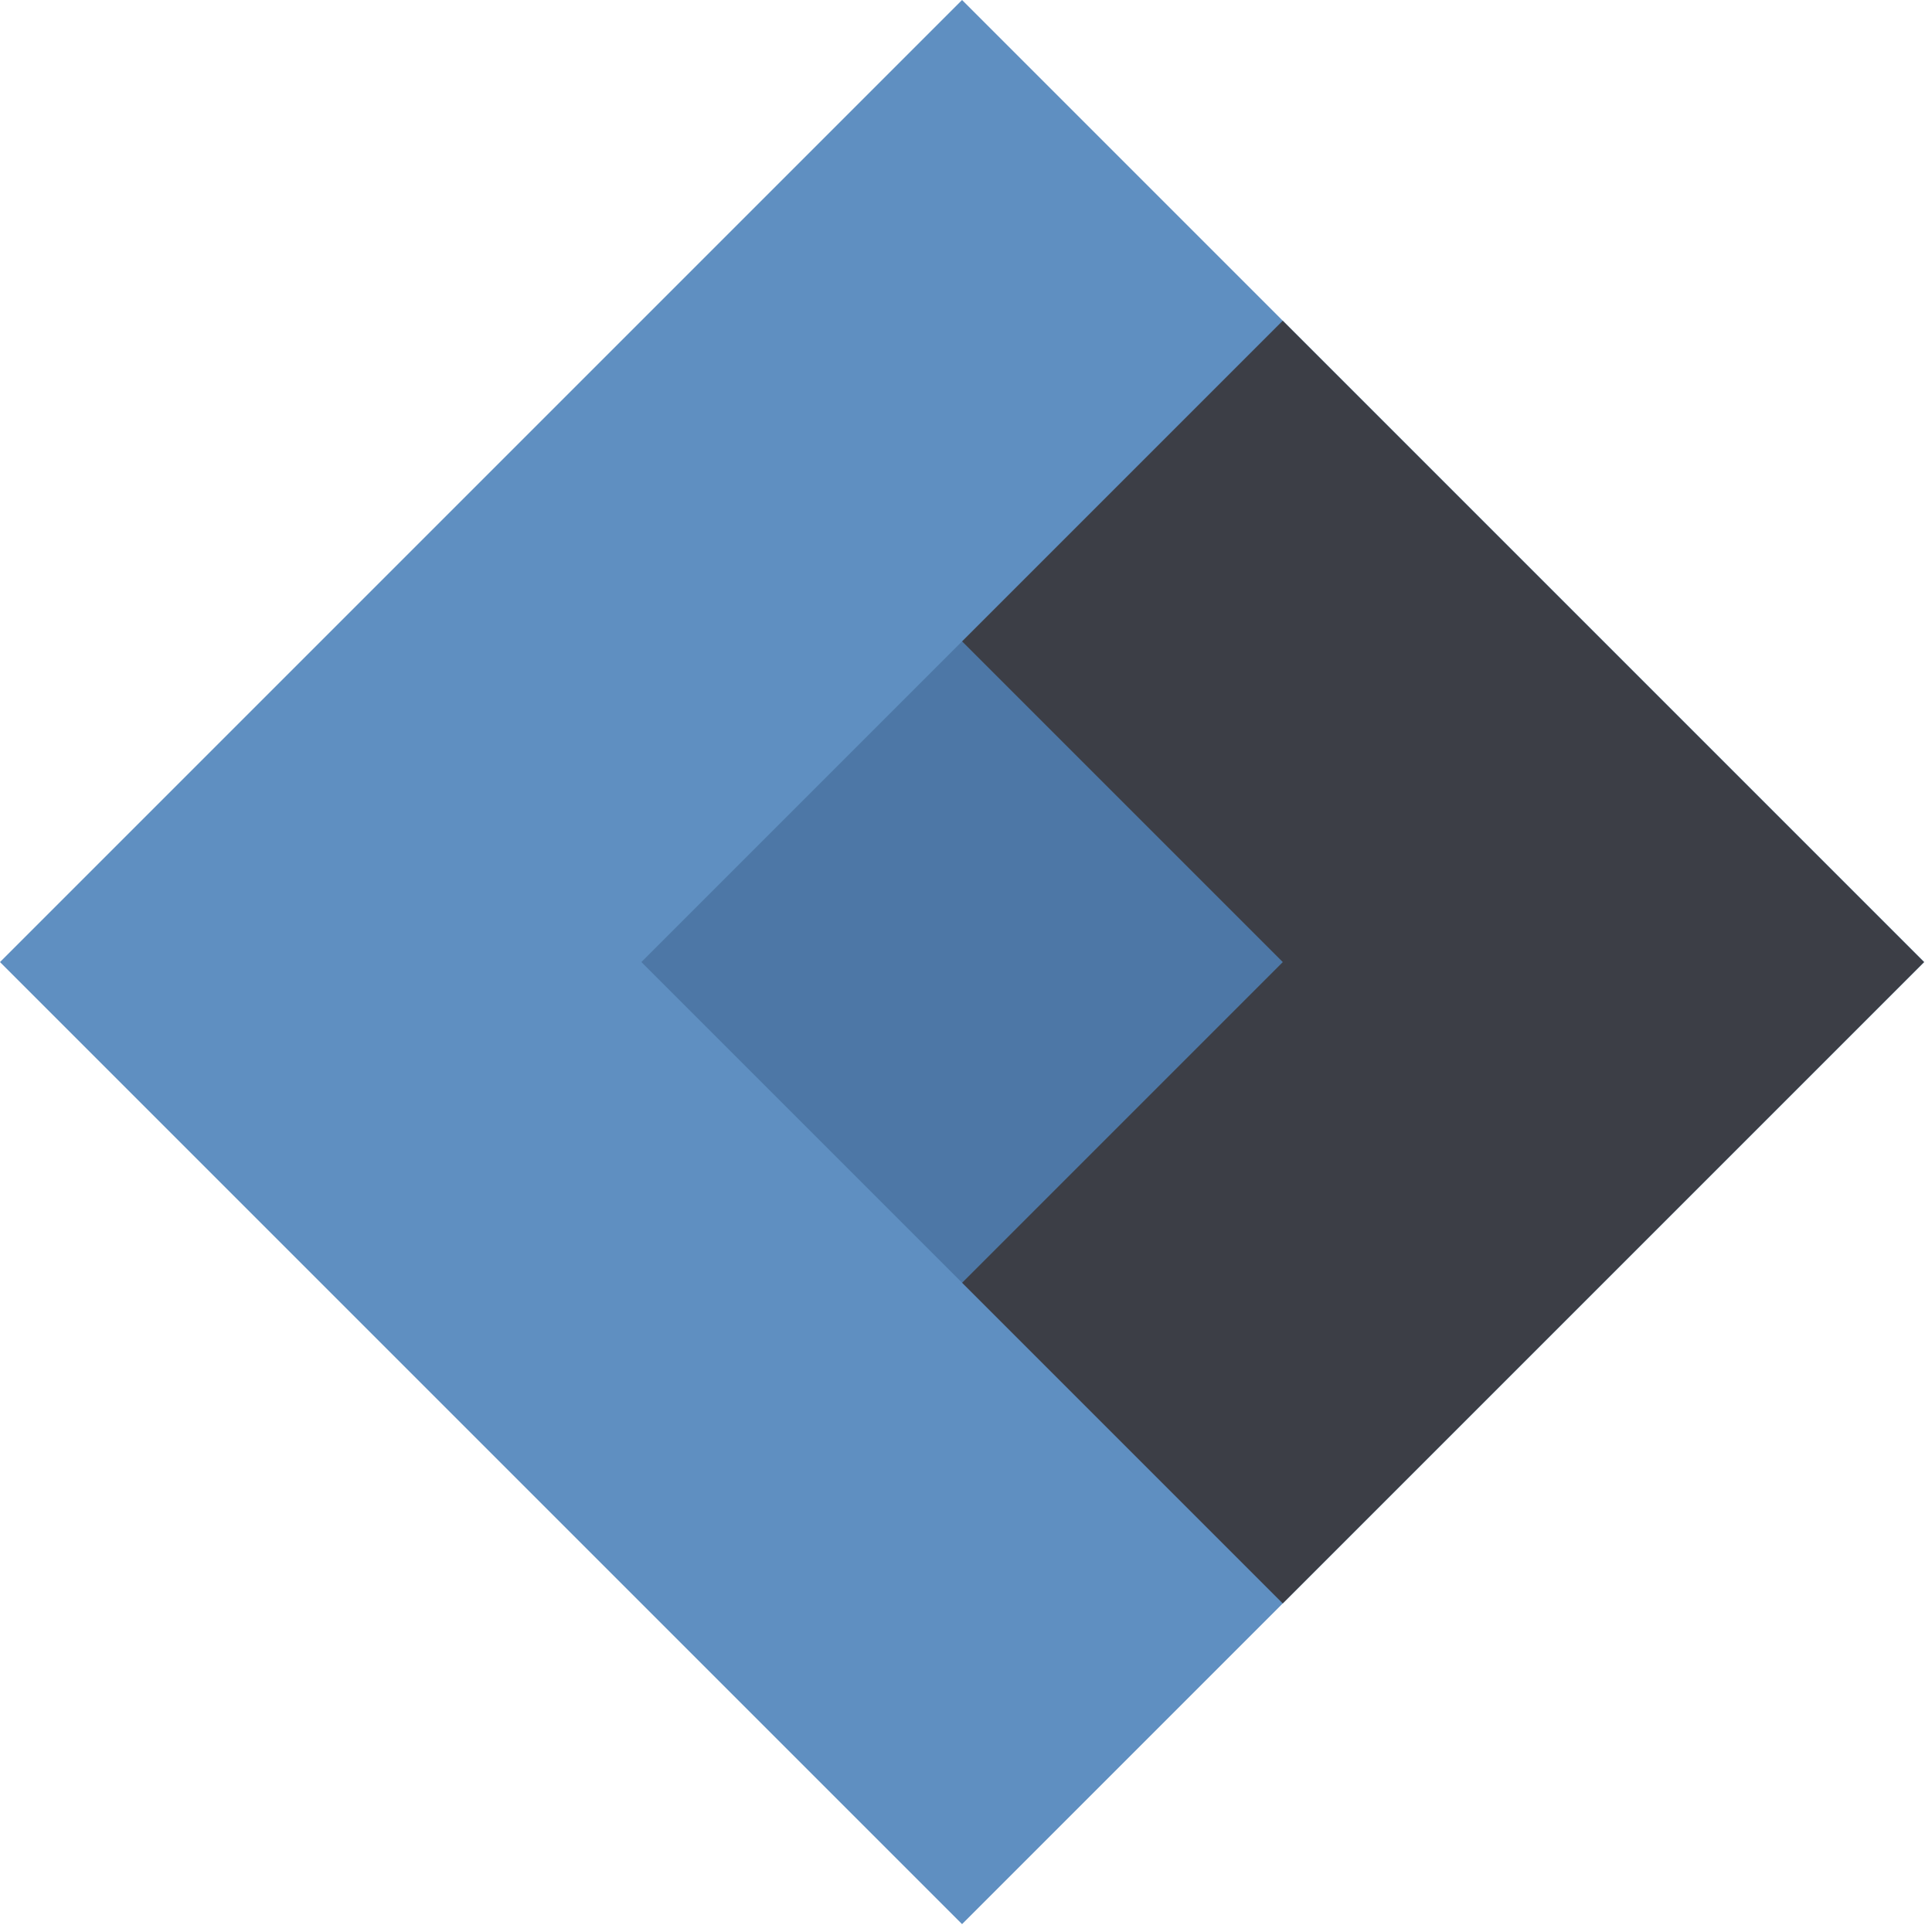
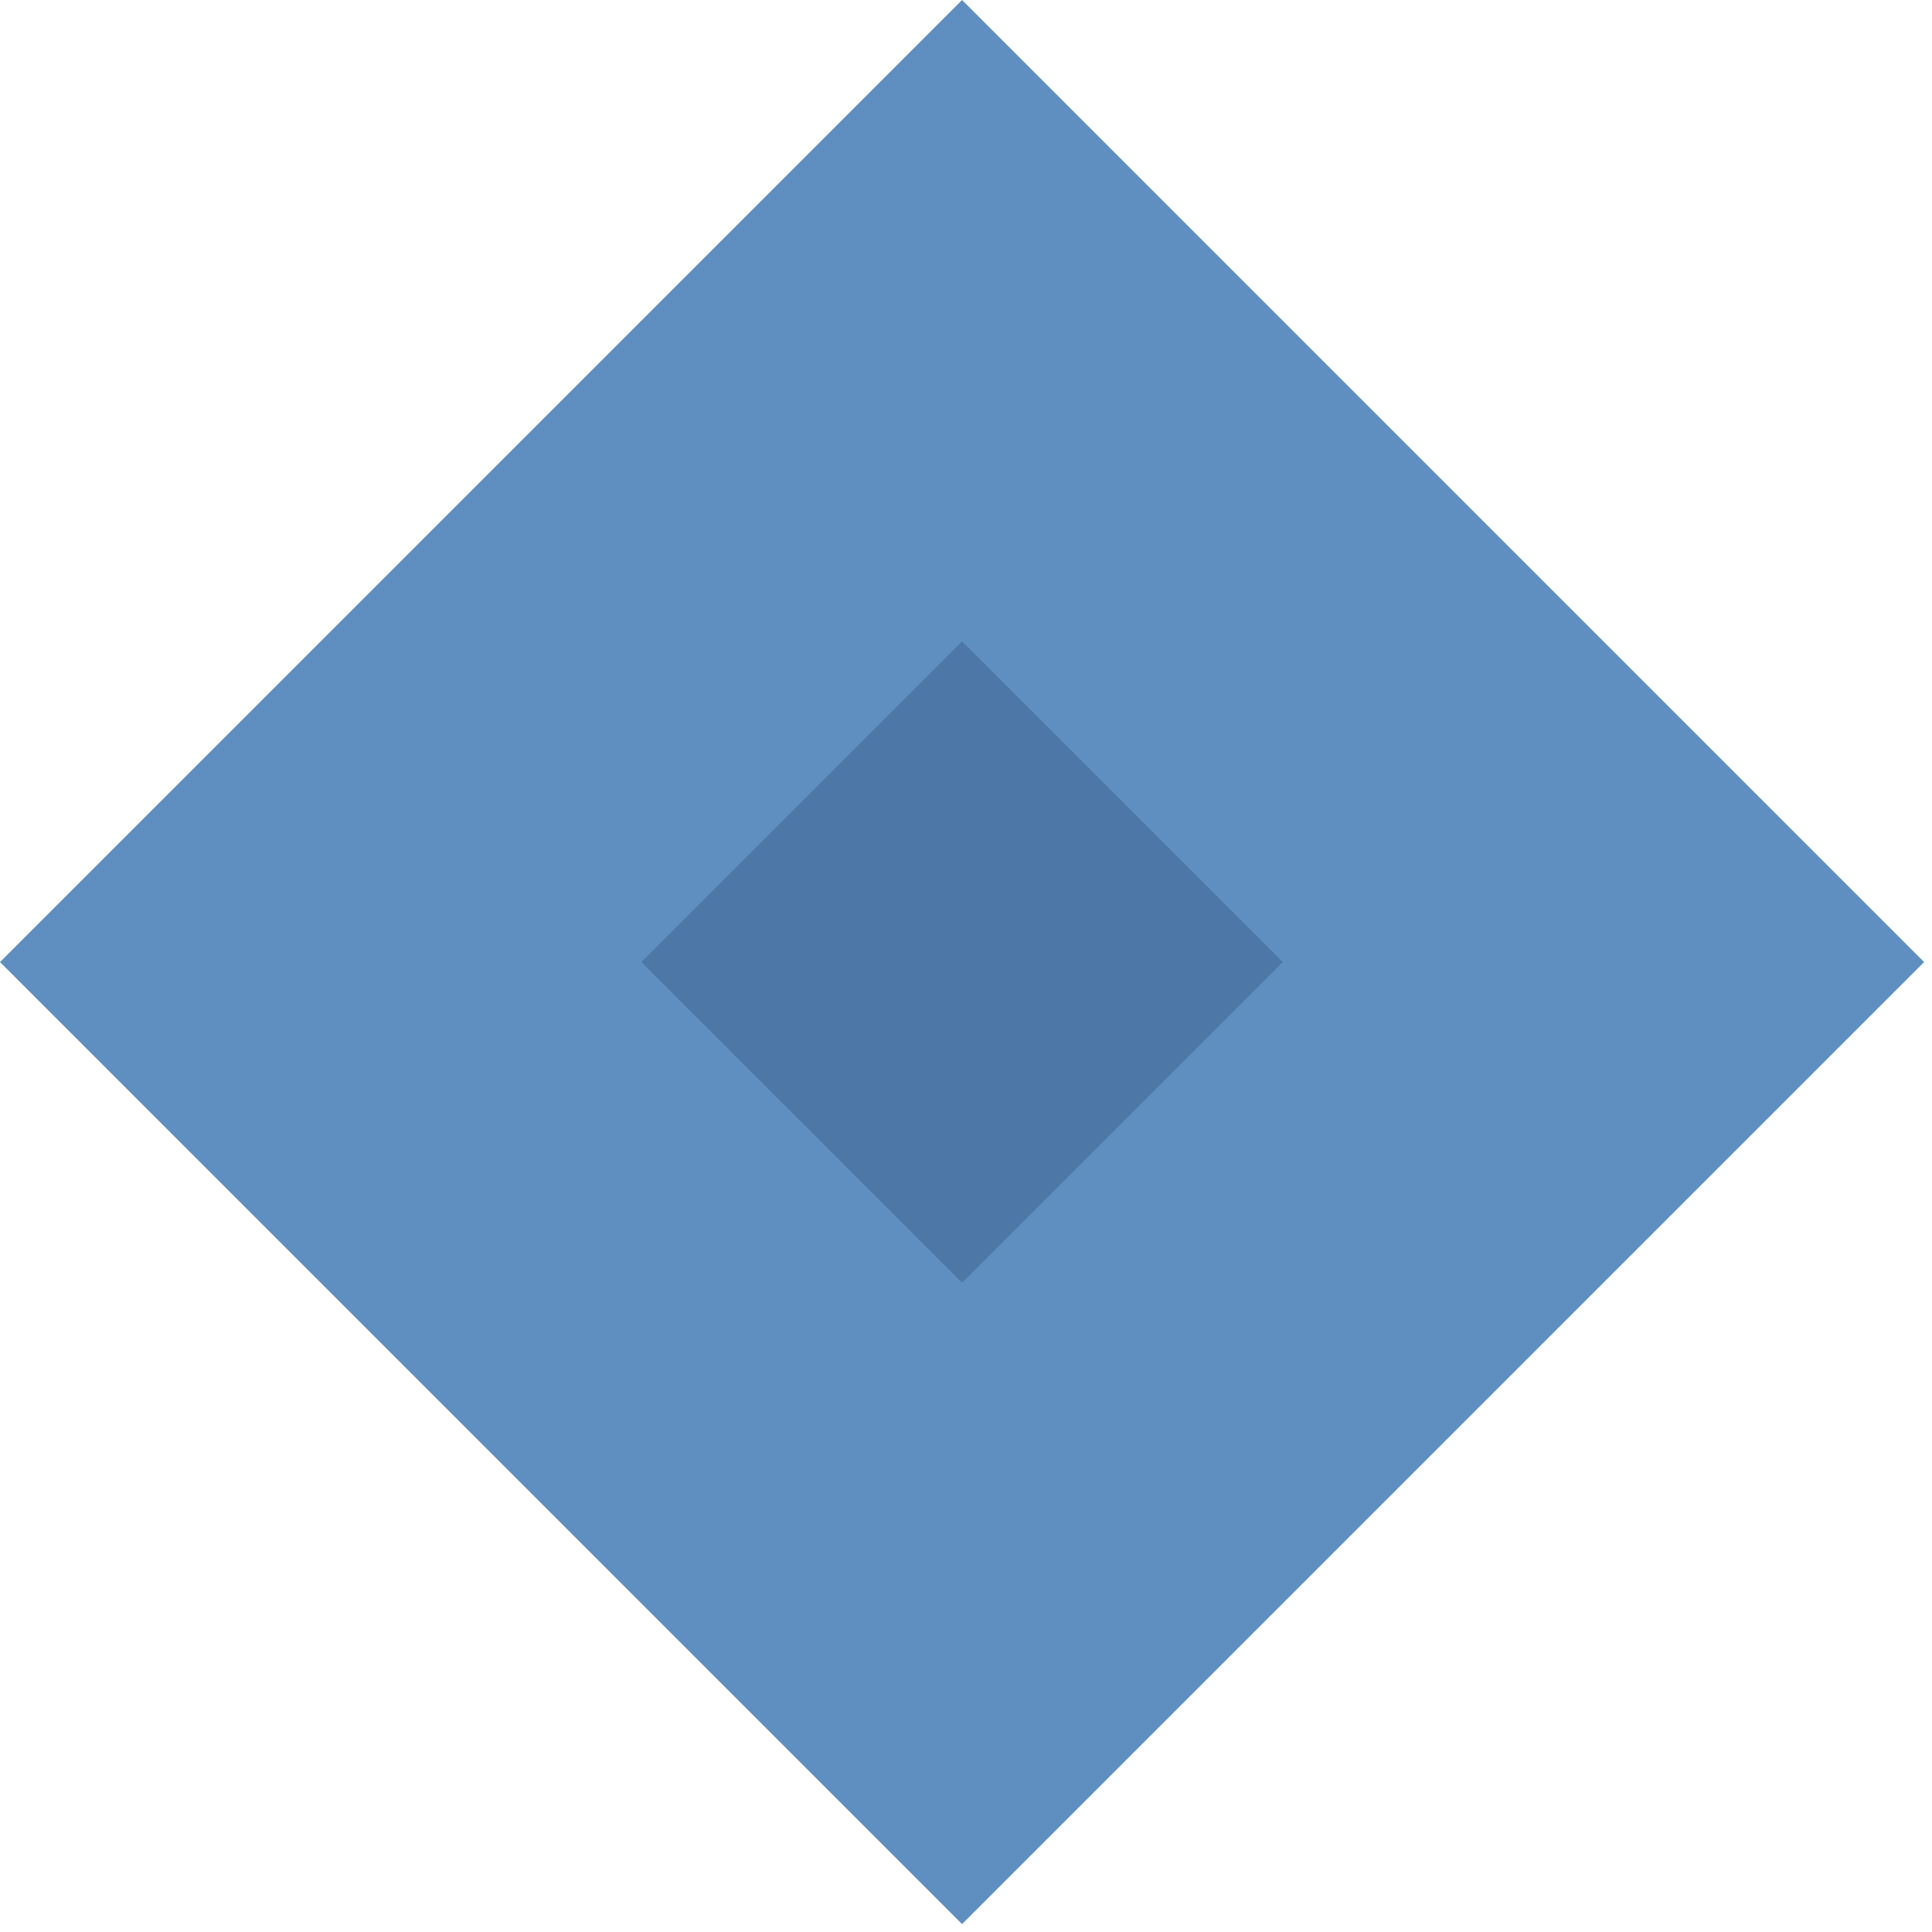
<svg xmlns="http://www.w3.org/2000/svg" width="71" height="71" viewBox="0 0 71 71" fill="none">
  <rect x="35.355" width="50" height="50" transform="rotate(45 35.355 0)" fill="#5F8FC1" />
  <rect x="35.356" y="23.57" width="16.667" height="16.667" transform="rotate(45 35.356 23.57)" fill="#4D77A6" />
-   <path d="M47.14 58.926L35.355 47.141L47.14 35.356L35.355 23.571L47.14 11.786L70.71 35.356L47.14 58.926Z" fill="#3C3E46" />
</svg>